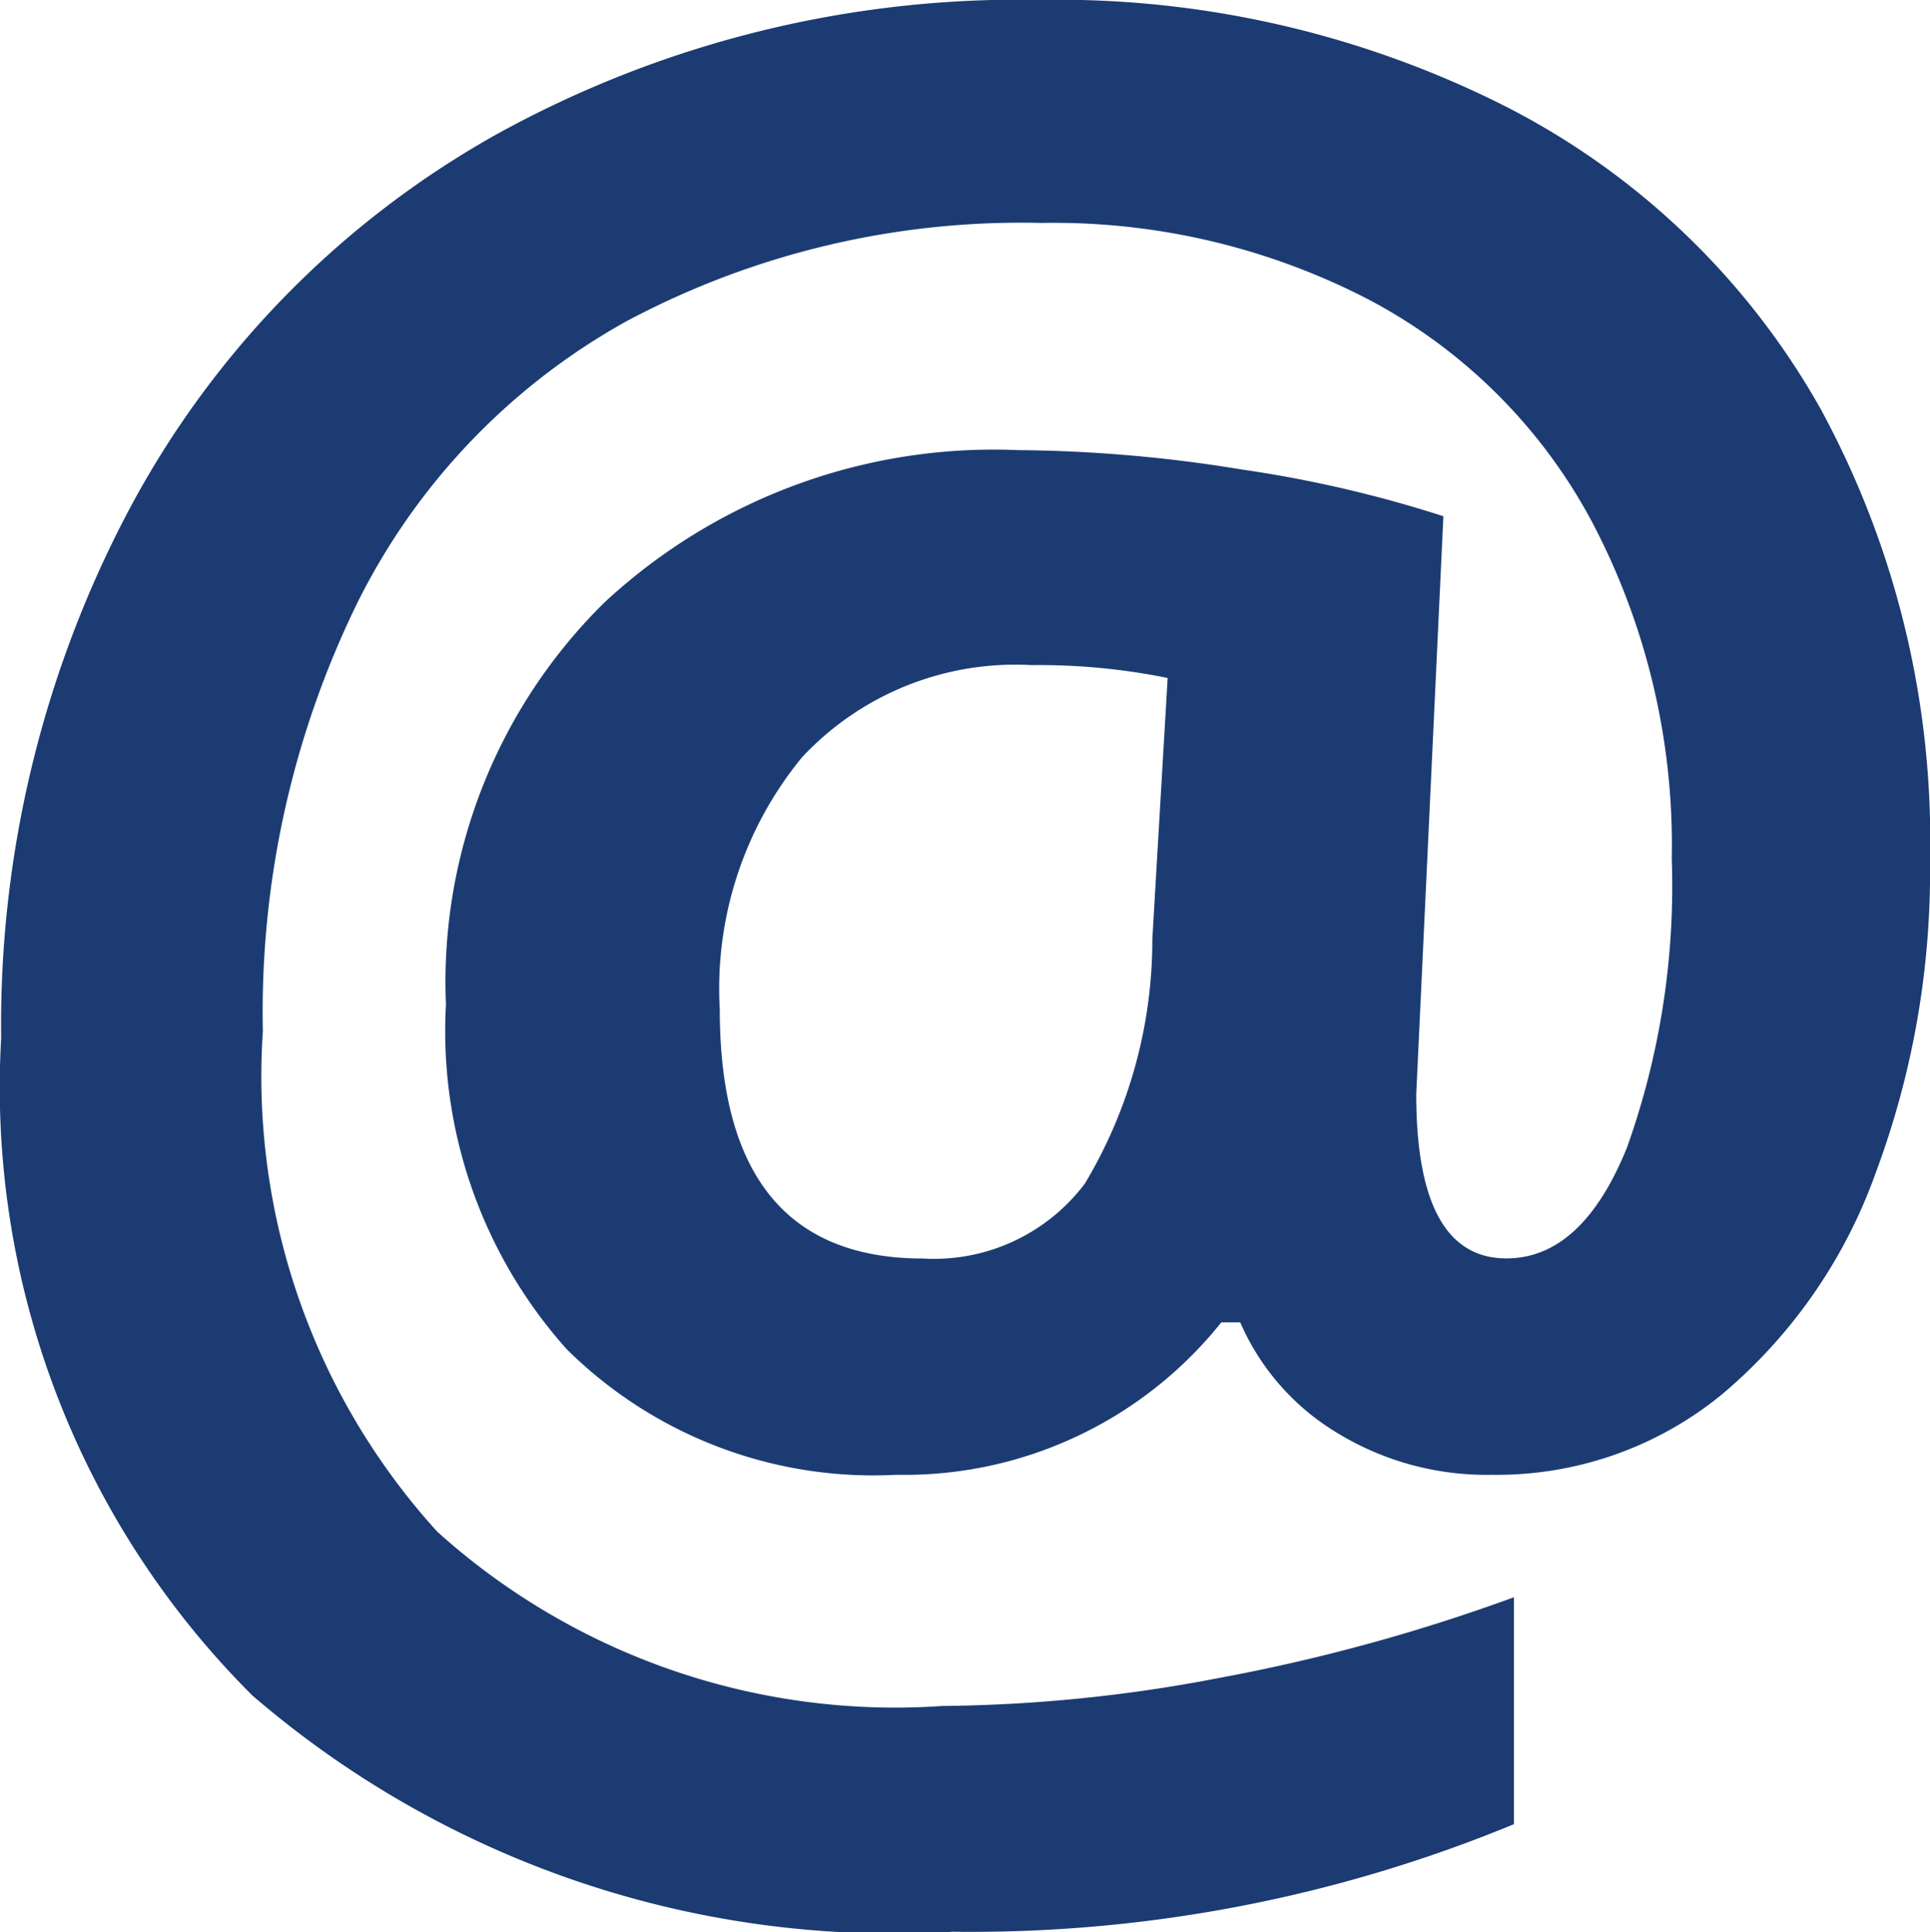
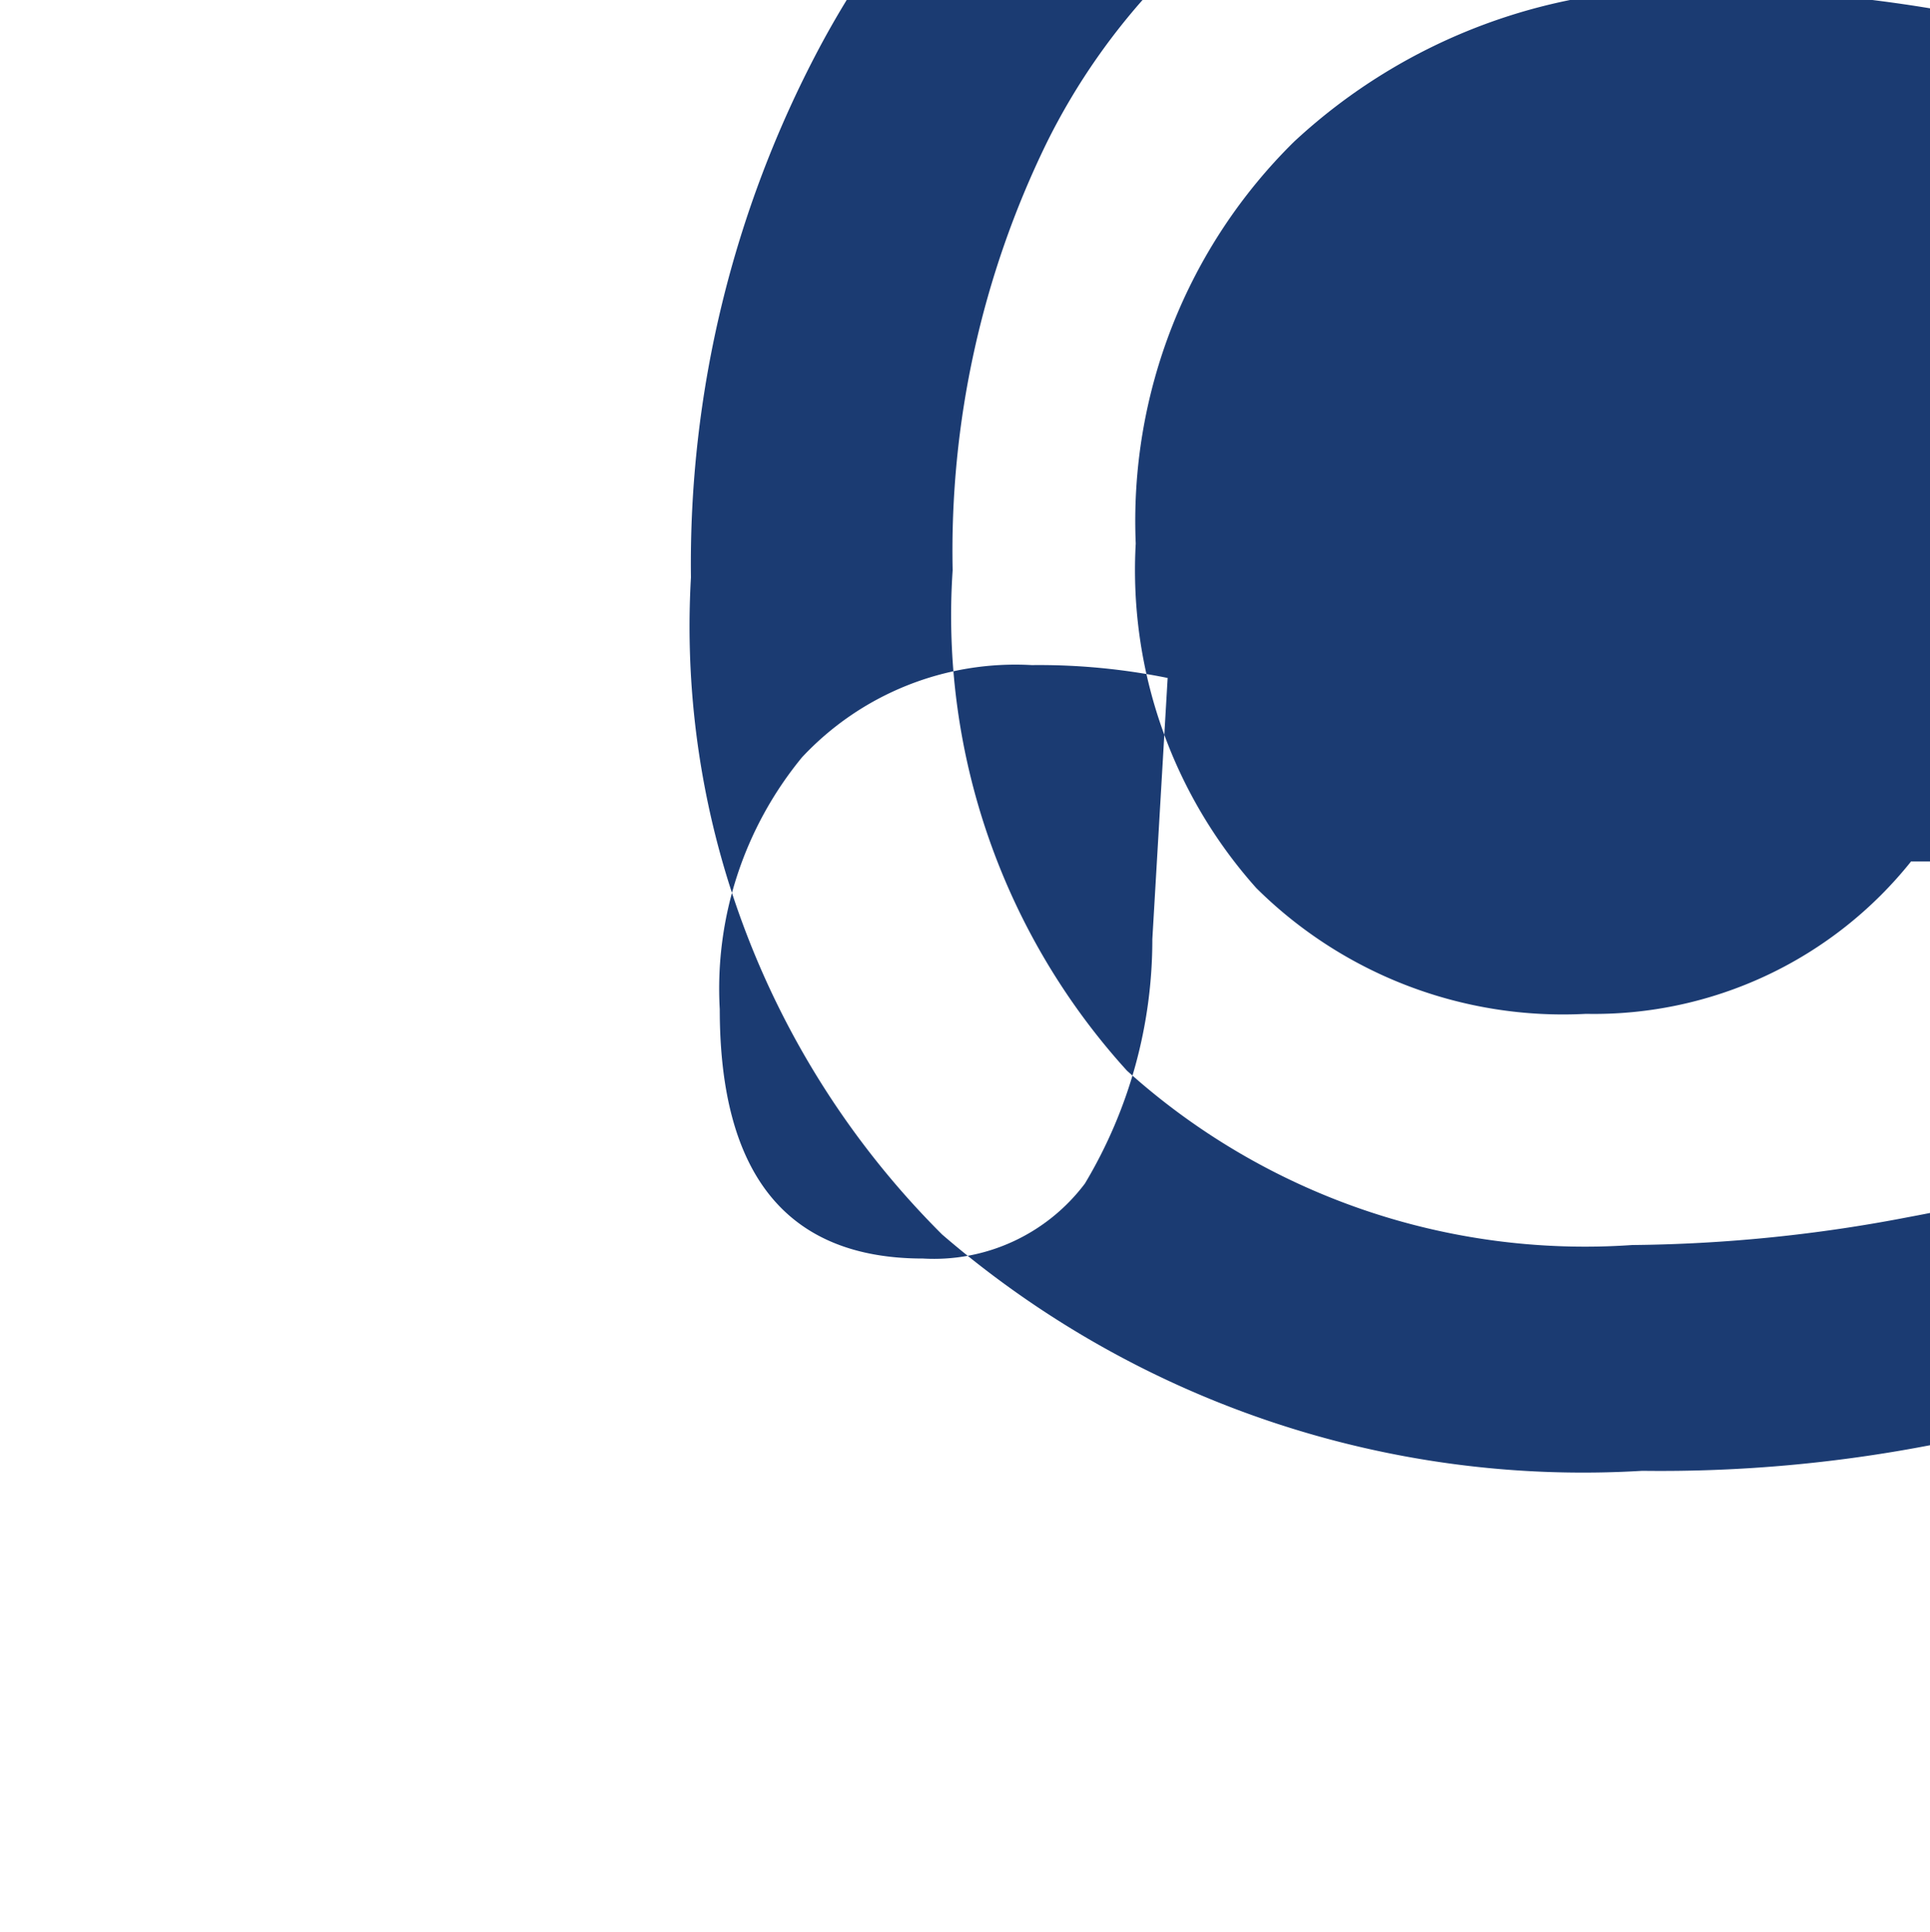
<svg xmlns="http://www.w3.org/2000/svg" width="15" height="15.019" viewBox="0 0 15 15.019">
  <defs>
    <style>.a{fill:#1b3b72;}</style>
  </defs>
  <g transform="translate(-344.194 -381.282)">
-     <path class="a" d="M359.194,389.978a6.686,6.686,0,0,1-.422,2.421,4.007,4.007,0,0,1-1.195,1.722,2.76,2.76,0,0,1-1.791.625,2.225,2.225,0,0,1-1.2-.326,1.873,1.873,0,0,1-.753-.859h-.147a3.152,3.152,0,0,1-2.526,1.185,3.383,3.383,0,0,1-2.563-.978,3.71,3.71,0,0,1-.937-2.678,4.138,4.138,0,0,1,1.231-3.124,4.442,4.442,0,0,1,3.215-1.185,11.161,11.161,0,0,1,1.741.151,9.531,9.531,0,0,1,1.565.363l-.211,4.492q0,1.276.7,1.277.588,0,.937-.859a6.045,6.045,0,0,0,.349-2.246,5.392,5.392,0,0,0-.616-2.613,4.176,4.176,0,0,0-1.731-1.731,5.315,5.315,0,0,0-2.55-.6,6.517,6.517,0,0,0-3.223.762,5.094,5.094,0,0,0-2.1,2.2,7.234,7.234,0,0,0-.73,3.321,5.262,5.262,0,0,0,1.355,3.89,5.316,5.316,0,0,0,3.927,1.355,11.814,11.814,0,0,0,2.141-.216,14.205,14.205,0,0,0,2.3-.629v1.764a11.049,11.049,0,0,1-4.363.836,7.628,7.628,0,0,1-5.442-1.837,6.674,6.674,0,0,1-1.952-5.108,8.552,8.552,0,0,1,1-4.12,7.234,7.234,0,0,1,2.838-2.9,8.4,8.4,0,0,1,4.239-1.052,7.717,7.717,0,0,1,3.611.826,5.865,5.865,0,0,1,2.452,2.352A7.018,7.018,0,0,1,359.194,389.978Zm-9.406,1.149q0,1.938,1.58,1.938a1.468,1.468,0,0,0,1.258-.583,3.689,3.689,0,0,0,.524-1.9l.119-2.03a5.028,5.028,0,0,0-1.056-.1,2.268,2.268,0,0,0-1.786.717A2.833,2.833,0,0,0,349.788,391.127Z" transform="translate(0 -2)" />
+     <path class="a" d="M359.194,389.978h-.147a3.152,3.152,0,0,1-2.526,1.185,3.383,3.383,0,0,1-2.563-.978,3.71,3.71,0,0,1-.937-2.678,4.138,4.138,0,0,1,1.231-3.124,4.442,4.442,0,0,1,3.215-1.185,11.161,11.161,0,0,1,1.741.151,9.531,9.531,0,0,1,1.565.363l-.211,4.492q0,1.276.7,1.277.588,0,.937-.859a6.045,6.045,0,0,0,.349-2.246,5.392,5.392,0,0,0-.616-2.613,4.176,4.176,0,0,0-1.731-1.731,5.315,5.315,0,0,0-2.55-.6,6.517,6.517,0,0,0-3.223.762,5.094,5.094,0,0,0-2.1,2.2,7.234,7.234,0,0,0-.73,3.321,5.262,5.262,0,0,0,1.355,3.89,5.316,5.316,0,0,0,3.927,1.355,11.814,11.814,0,0,0,2.141-.216,14.205,14.205,0,0,0,2.3-.629v1.764a11.049,11.049,0,0,1-4.363.836,7.628,7.628,0,0,1-5.442-1.837,6.674,6.674,0,0,1-1.952-5.108,8.552,8.552,0,0,1,1-4.12,7.234,7.234,0,0,1,2.838-2.9,8.4,8.4,0,0,1,4.239-1.052,7.717,7.717,0,0,1,3.611.826,5.865,5.865,0,0,1,2.452,2.352A7.018,7.018,0,0,1,359.194,389.978Zm-9.406,1.149q0,1.938,1.58,1.938a1.468,1.468,0,0,0,1.258-.583,3.689,3.689,0,0,0,.524-1.9l.119-2.03a5.028,5.028,0,0,0-1.056-.1,2.268,2.268,0,0,0-1.786.717A2.833,2.833,0,0,0,349.788,391.127Z" transform="translate(0 -2)" />
  </g>
</svg>